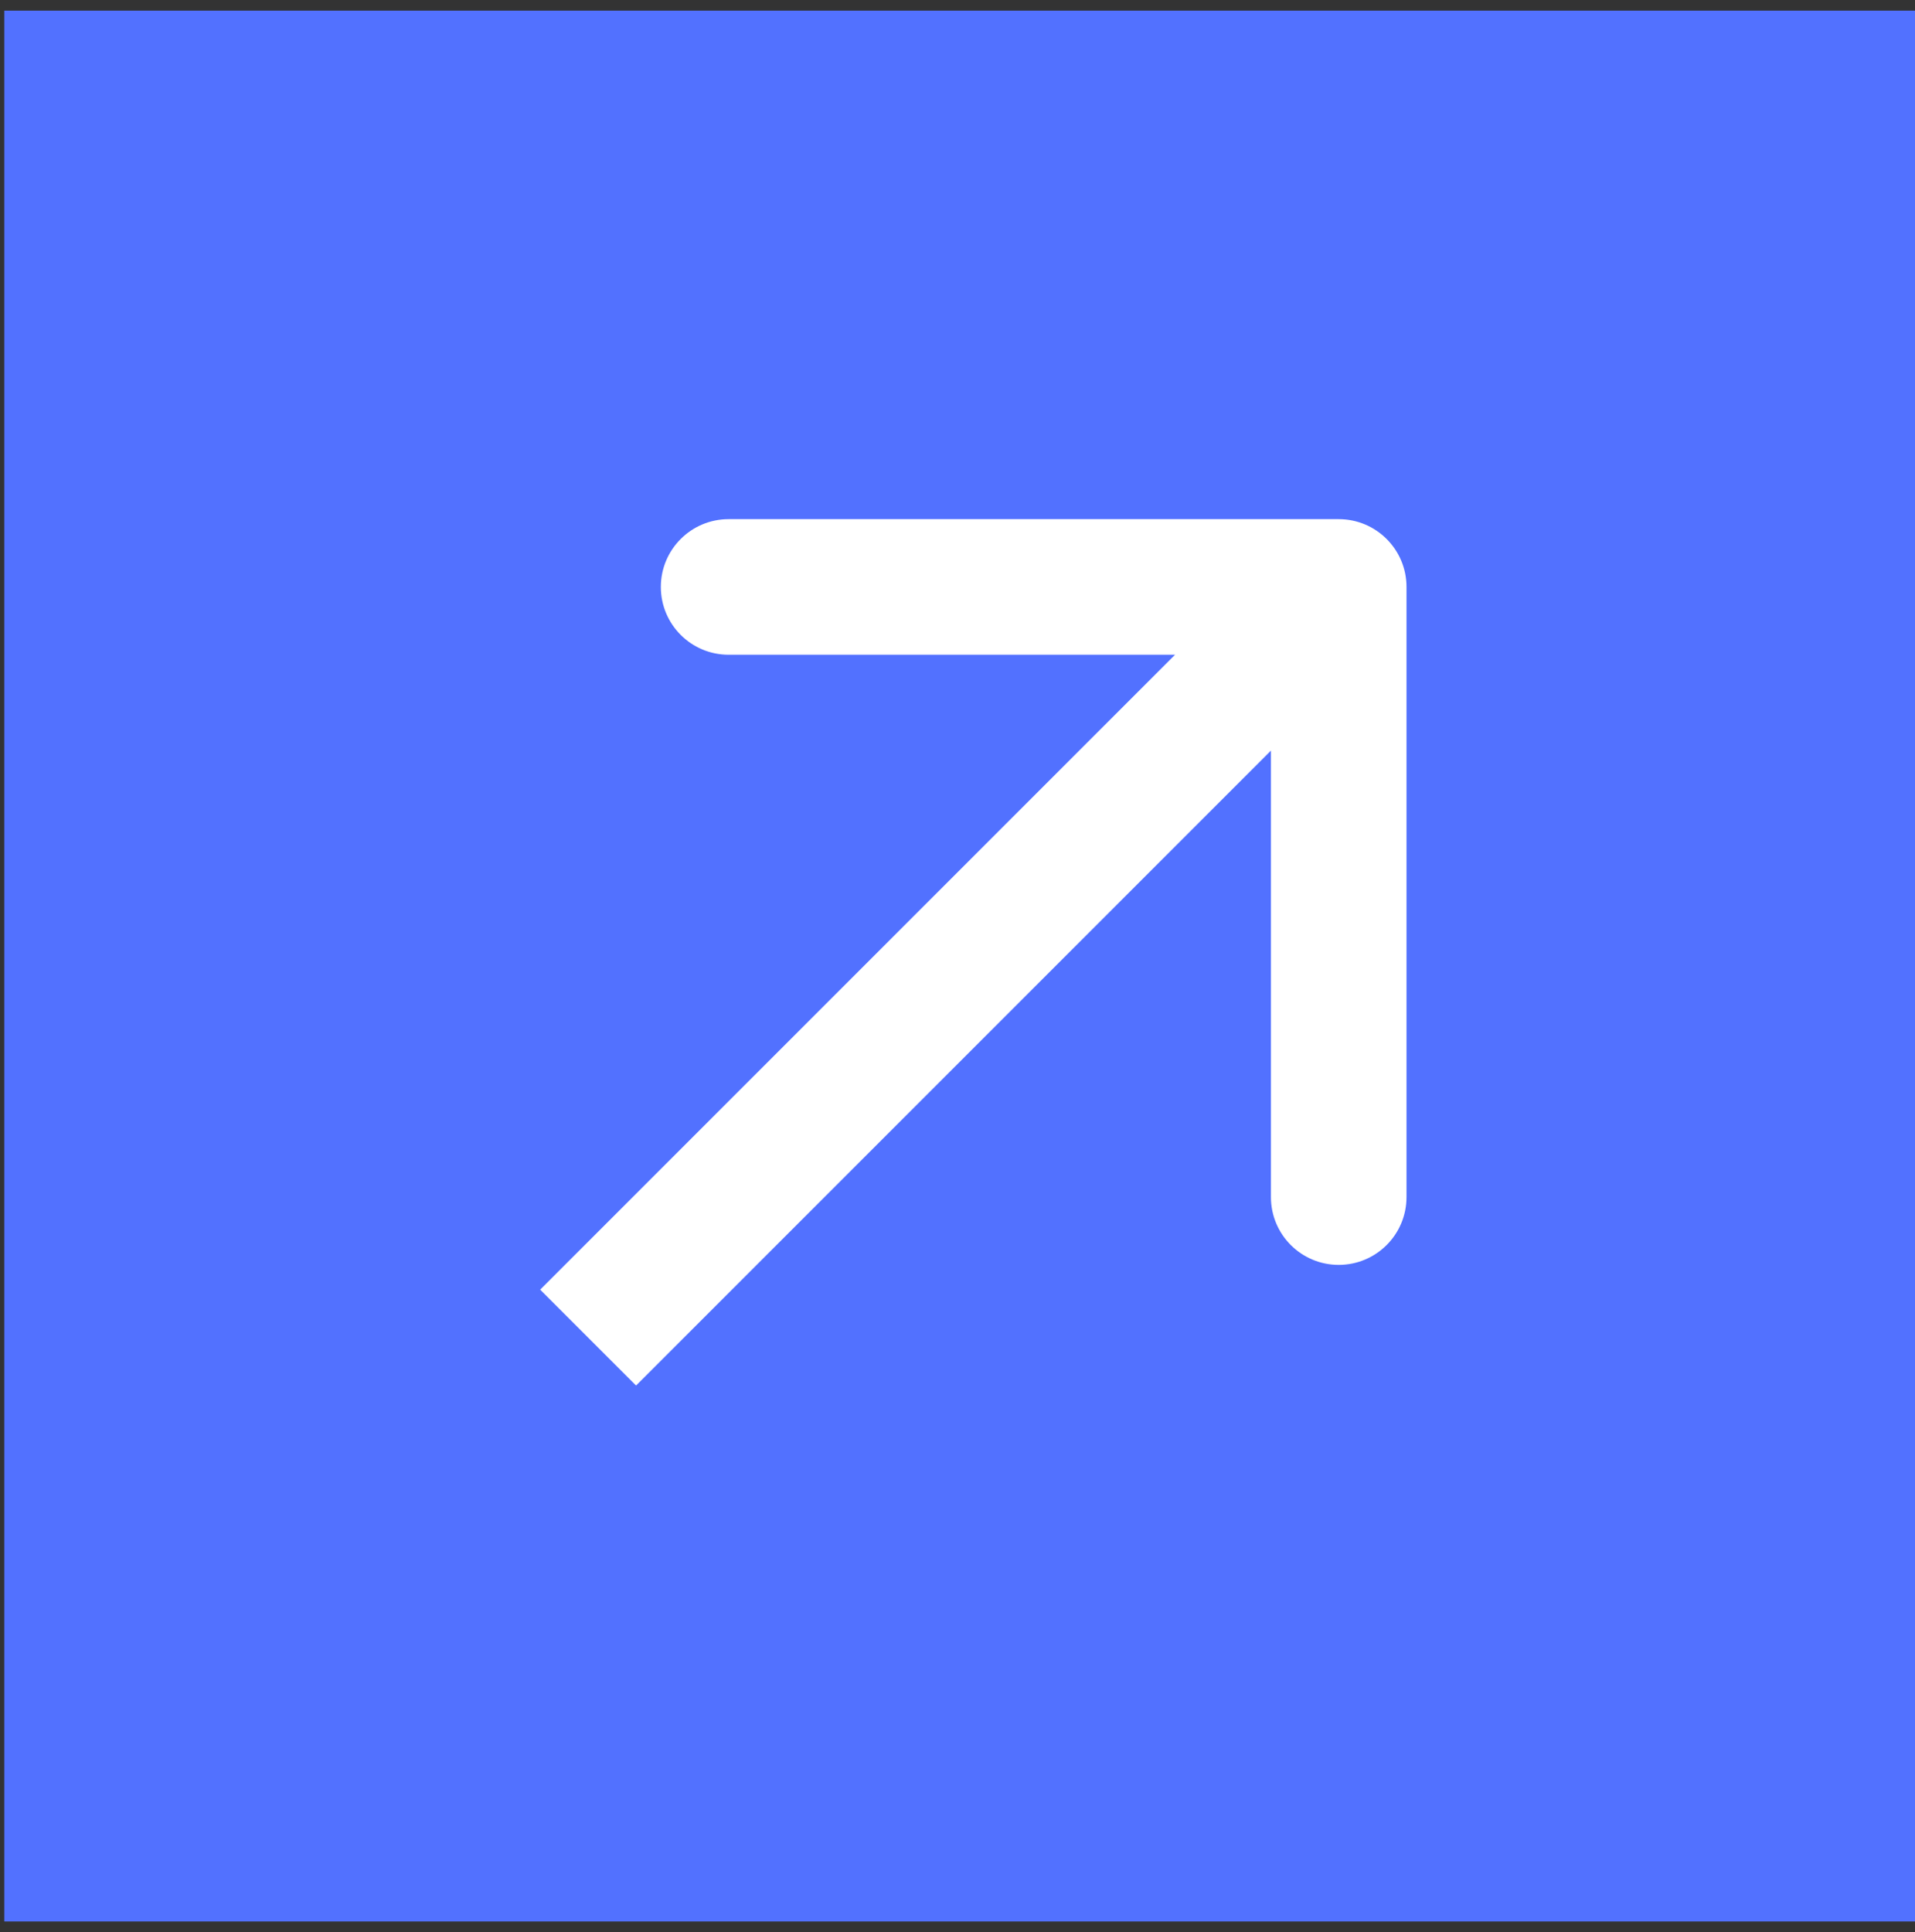
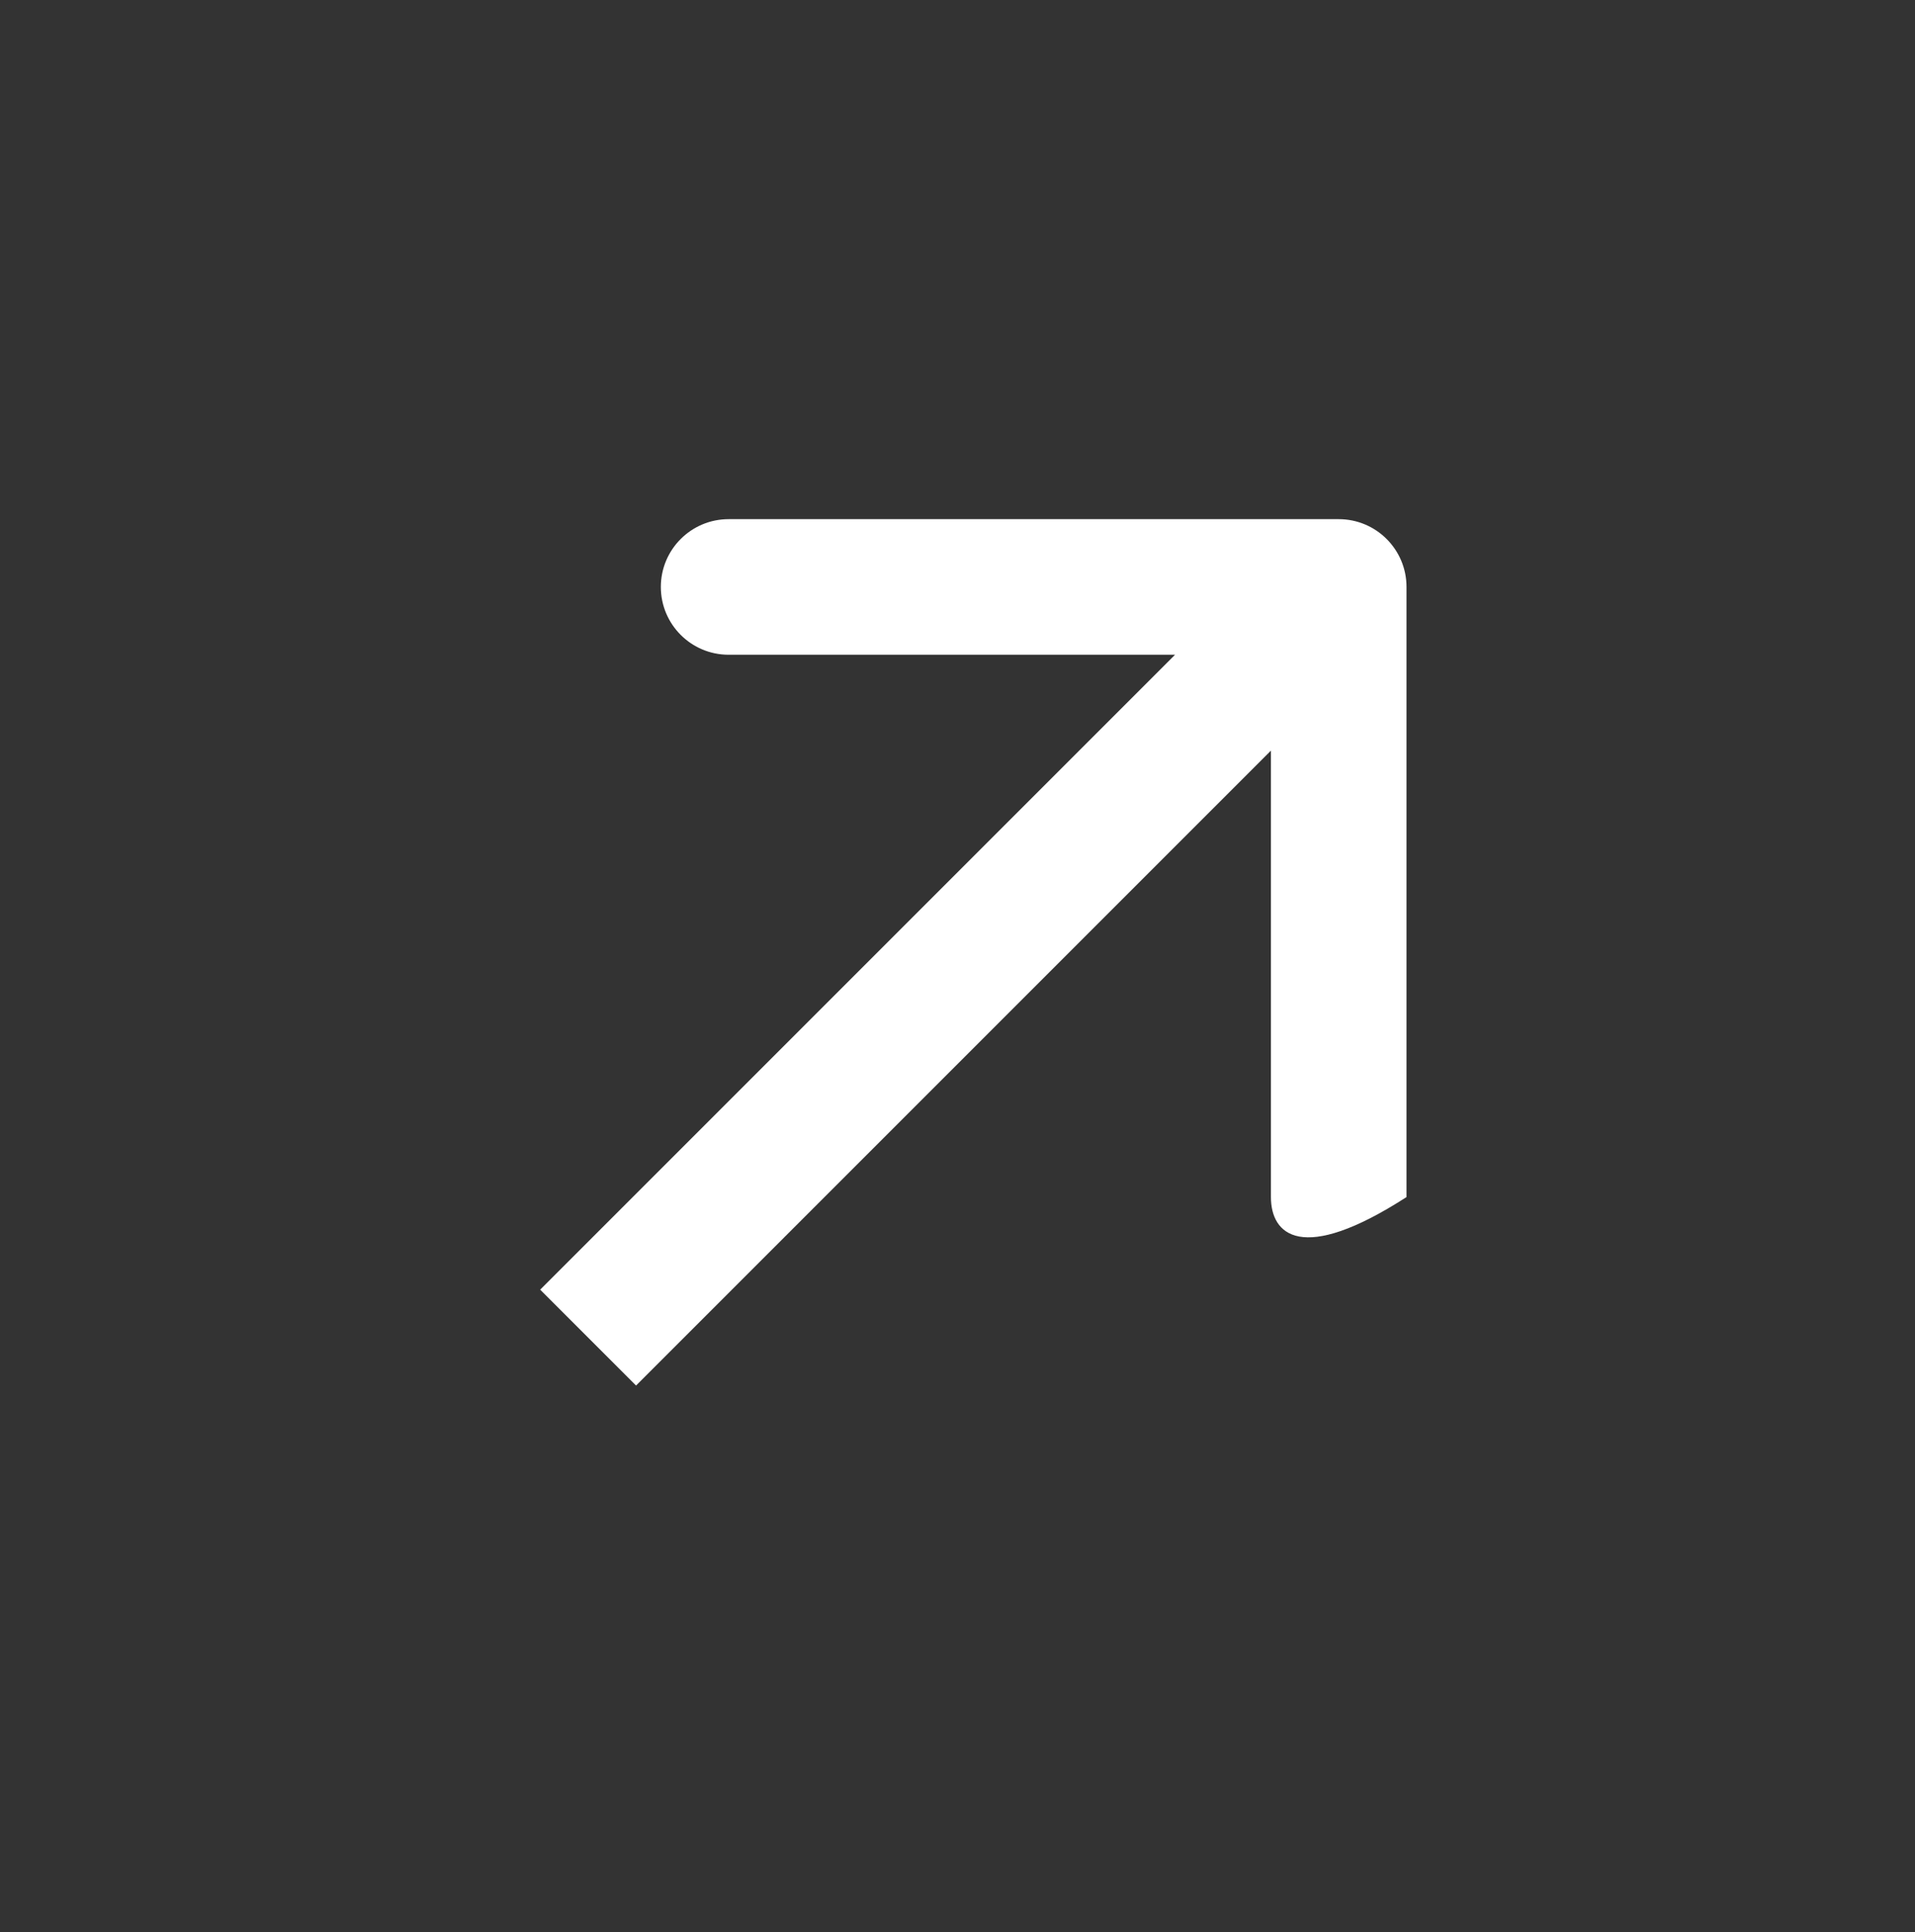
<svg xmlns="http://www.w3.org/2000/svg" width="113" height="114" viewBox="0 0 113 114" fill="none">
  <rect x="0" y="0" width="113" height="114" fill="#333333" stroke="none" />
-   <rect width="112.747" height="112.747" transform="matrix(1 0 0 -1 0.253 113.374)" fill="#5271FF" />
-   <path d="M78.995 30.632C81.204 30.632 82.995 32.422 82.995 34.632L82.995 70.632C82.995 72.841 81.204 74.632 78.995 74.632C76.785 74.632 74.995 72.841 74.995 70.632L74.995 38.632L42.995 38.632C40.785 38.632 38.995 36.841 38.995 34.632C38.995 32.422 40.785 30.632 42.995 30.632L78.995 30.632ZM31.875 76.094L76.166 31.803L81.823 37.46L37.532 81.751L31.875 76.094Z" fill="white" />
+   <path d="M78.995 30.632C81.204 30.632 82.995 32.422 82.995 34.632L82.995 70.632C76.785 74.632 74.995 72.841 74.995 70.632L74.995 38.632L42.995 38.632C40.785 38.632 38.995 36.841 38.995 34.632C38.995 32.422 40.785 30.632 42.995 30.632L78.995 30.632ZM31.875 76.094L76.166 31.803L81.823 37.46L37.532 81.751L31.875 76.094Z" fill="white" />
</svg>